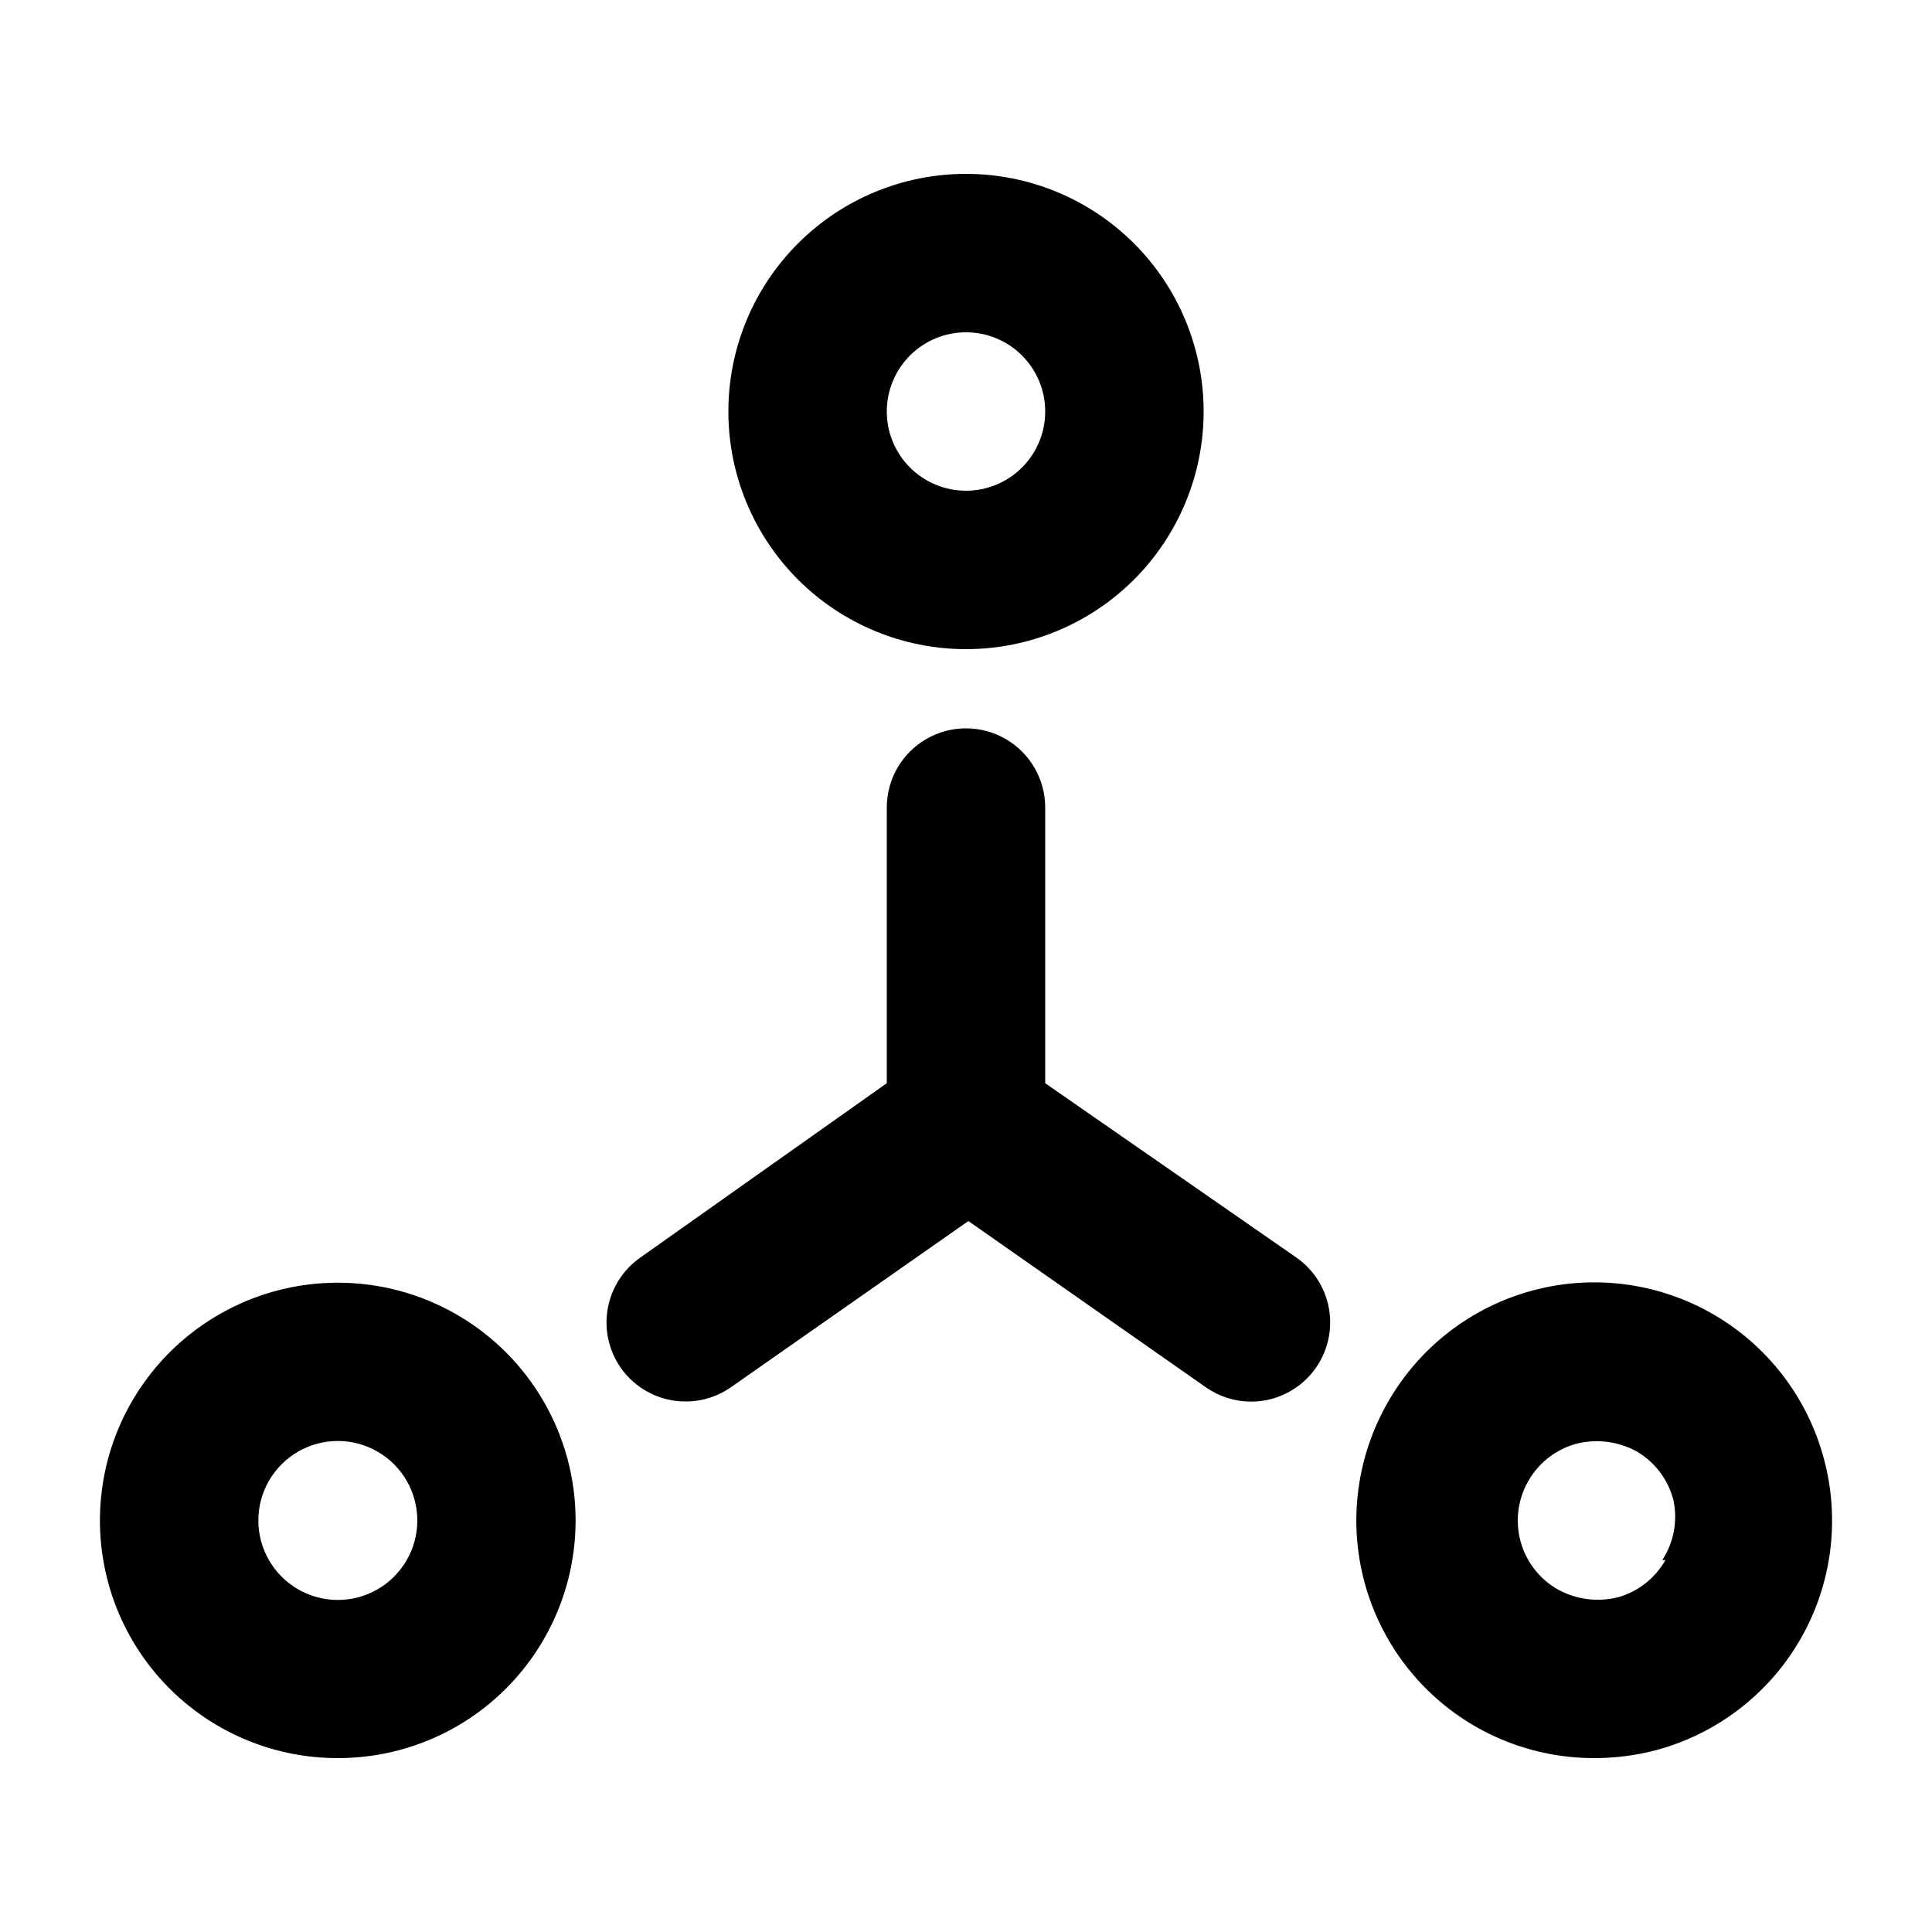
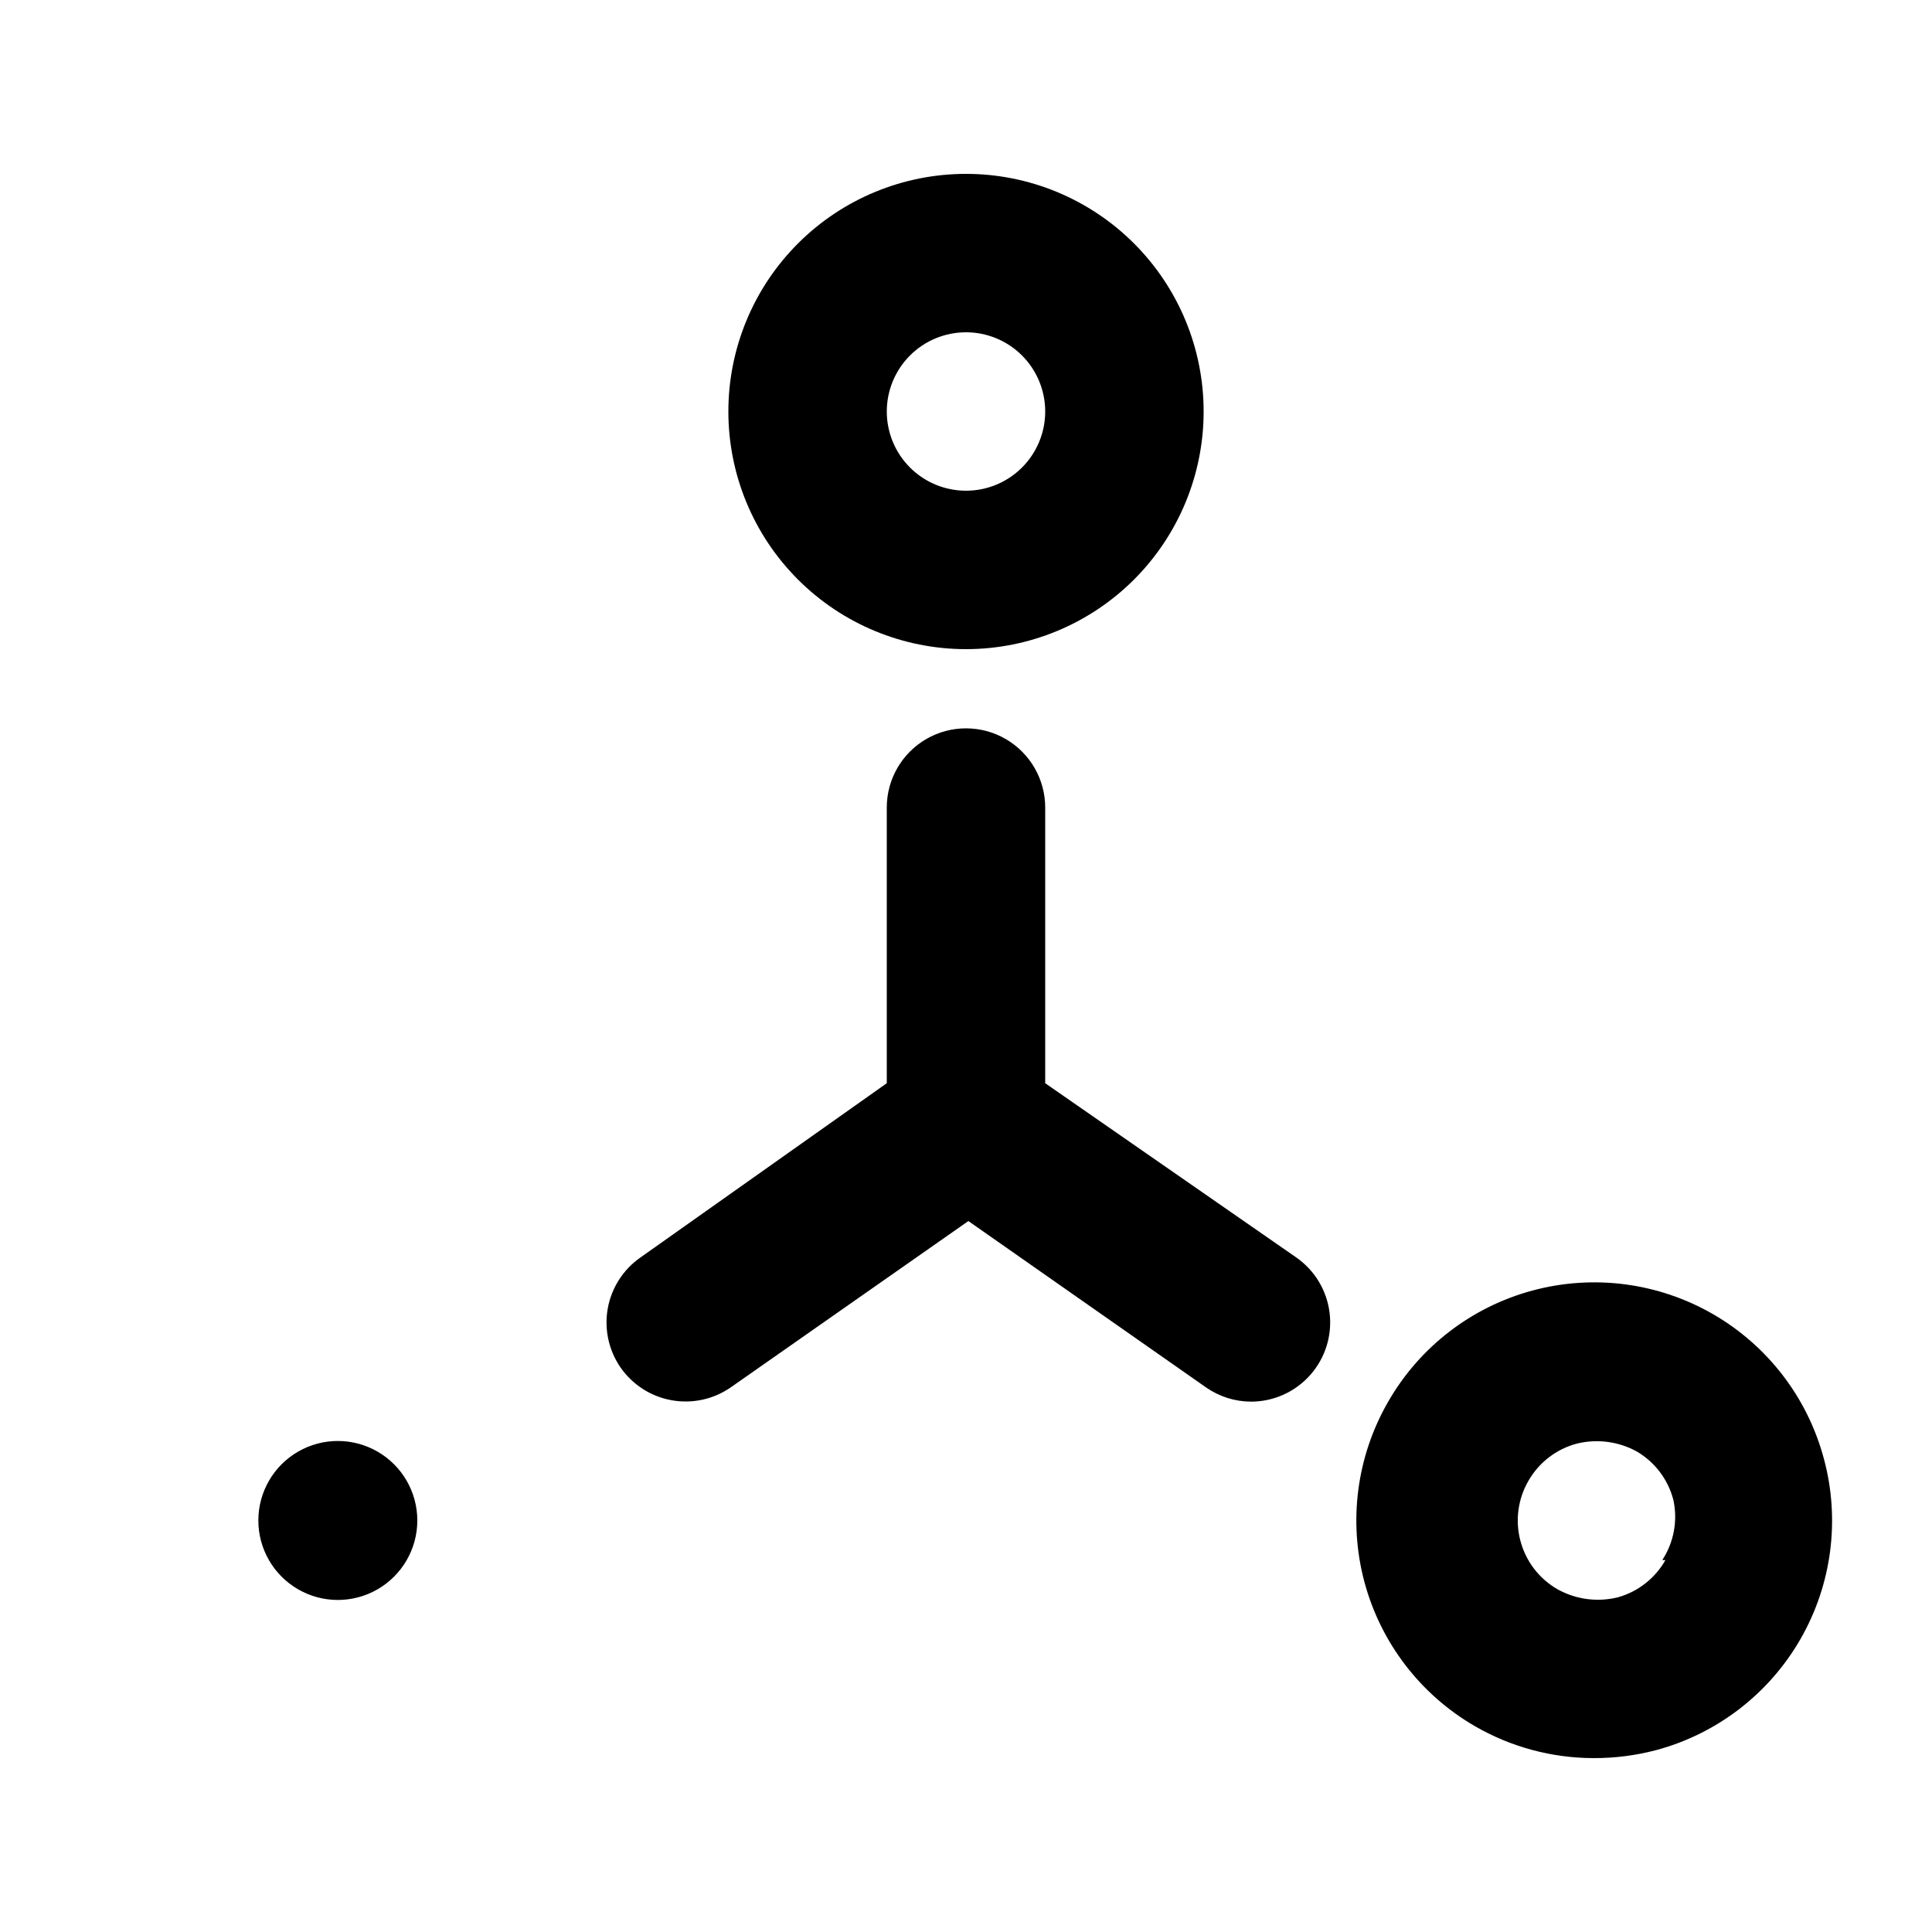
<svg xmlns="http://www.w3.org/2000/svg" fill="#000000" width="800px" height="800px" version="1.1" viewBox="144 144 512 512">
-   <path d="m400 316.03c16.699 0 32.719-6.637 44.531-18.445 11.809-11.812 18.445-27.828 18.445-44.531 0-16.703-6.637-32.723-18.445-44.531-11.812-11.812-27.832-18.445-44.531-18.445-16.703 0-32.723 6.633-44.531 18.445-11.812 11.809-18.445 27.828-18.445 44.531 0 16.703 6.633 32.719 18.445 44.531 11.809 11.809 27.828 18.445 44.531 18.445zm0-83.969c5.566 0 10.906 2.211 14.844 6.148 3.934 3.938 6.148 9.277 6.148 14.844 0 5.566-2.215 10.906-6.148 14.844-3.938 3.938-9.277 6.148-14.844 6.148-5.57 0-10.91-2.211-14.844-6.148-3.938-3.938-6.148-9.277-6.148-14.844 0-5.566 2.211-10.906 6.148-14.844 3.934-3.938 9.273-6.148 14.844-6.148zm-197.96 260.3c-16.168 9.309-27.379 25.309-30.609 43.684-3.227 18.375 1.859 37.238 13.887 51.5 12.031 14.262 29.762 22.457 48.422 22.371 10.98-0.023 21.762-2.918 31.277-8.395 19.5-11.25 31.516-32.047 31.523-54.559 0.008-22.512-11.996-43.32-31.488-54.582-19.492-11.262-43.512-11.27-63.012-0.02zm41.984 72.844c-6.523 3.75-14.555 3.734-21.062-0.043-6.512-3.777-10.512-10.738-10.496-18.262 0.012-7.527 4.043-14.473 10.566-18.223 6.523-3.75 14.555-3.734 21.066 0.043 6.508 3.773 10.508 10.738 10.496 18.262-0.016 7.527-4.047 14.473-10.57 18.223zm243.51-87.957c4.91 3.426 8.125 8.789 8.832 14.738 0.703 5.949-1.164 11.914-5.137 16.398-3.973 4.481-9.672 7.055-15.66 7.066-4.281-0.008-8.457-1.328-11.965-3.777l-62.977-44.082-62.977 44.082c-4.566 3.168-10.203 4.391-15.676 3.406-5.469-0.98-10.324-4.094-13.504-8.652-3.164-4.57-4.391-10.207-3.406-15.676s4.094-10.328 8.656-13.504l65.285-46.184v-73.051c0-7.5 4-14.43 10.496-18.18 6.492-3.75 14.496-3.75 20.992 0 6.492 3.75 10.496 10.68 10.496 18.18v73.051zm139.81 53.32c-4.316-16.16-14.883-29.941-29.367-38.301-14.488-8.359-31.703-10.613-47.855-6.262-16.148 4.348-29.906 14.941-38.234 29.445-8.359 14.477-10.625 31.68-6.293 47.82 4.332 16.145 14.902 29.906 29.383 38.25 9.516 5.477 20.301 8.371 31.277 8.395 5.598 0.027 11.172-0.68 16.586-2.098 16.156-4.328 29.926-14.902 38.273-29.395 8.348-14.492 10.59-31.711 6.231-47.855zm-41.984 26.871v-0.004c-2.731 4.824-7.262 8.371-12.598 9.867-5.391 1.336-11.09 0.586-15.953-2.098-4.867-2.781-8.418-7.391-9.867-12.805-1.445-5.387-0.691-11.129 2.102-15.957 2.781-4.863 7.391-8.418 12.805-9.863 5.391-1.336 11.09-0.586 15.953 2.098 4.789 2.824 8.258 7.426 9.656 12.805 1.199 5.496 0.141 11.246-2.938 15.953z" />
+   <path d="m400 316.03c16.699 0 32.719-6.637 44.531-18.445 11.809-11.812 18.445-27.828 18.445-44.531 0-16.703-6.637-32.723-18.445-44.531-11.812-11.812-27.832-18.445-44.531-18.445-16.703 0-32.723 6.633-44.531 18.445-11.812 11.809-18.445 27.828-18.445 44.531 0 16.703 6.633 32.719 18.445 44.531 11.809 11.809 27.828 18.445 44.531 18.445zm0-83.969c5.566 0 10.906 2.211 14.844 6.148 3.934 3.938 6.148 9.277 6.148 14.844 0 5.566-2.215 10.906-6.148 14.844-3.938 3.938-9.277 6.148-14.844 6.148-5.57 0-10.91-2.211-14.844-6.148-3.938-3.938-6.148-9.277-6.148-14.844 0-5.566 2.211-10.906 6.148-14.844 3.934-3.938 9.273-6.148 14.844-6.148zm-197.96 260.3zm41.984 72.844c-6.523 3.75-14.555 3.734-21.062-0.043-6.512-3.777-10.512-10.738-10.496-18.262 0.012-7.527 4.043-14.473 10.566-18.223 6.523-3.75 14.555-3.734 21.066 0.043 6.508 3.773 10.508 10.738 10.496 18.262-0.016 7.527-4.047 14.473-10.57 18.223zm243.51-87.957c4.91 3.426 8.125 8.789 8.832 14.738 0.703 5.949-1.164 11.914-5.137 16.398-3.973 4.481-9.672 7.055-15.66 7.066-4.281-0.008-8.457-1.328-11.965-3.777l-62.977-44.082-62.977 44.082c-4.566 3.168-10.203 4.391-15.676 3.406-5.469-0.98-10.324-4.094-13.504-8.652-3.164-4.57-4.391-10.207-3.406-15.676s4.094-10.328 8.656-13.504l65.285-46.184v-73.051c0-7.5 4-14.43 10.496-18.18 6.492-3.75 14.496-3.75 20.992 0 6.492 3.75 10.496 10.68 10.496 18.18v73.051zm139.81 53.32c-4.316-16.16-14.883-29.941-29.367-38.301-14.488-8.359-31.703-10.613-47.855-6.262-16.148 4.348-29.906 14.941-38.234 29.445-8.359 14.477-10.625 31.68-6.293 47.82 4.332 16.145 14.902 29.906 29.383 38.25 9.516 5.477 20.301 8.371 31.277 8.395 5.598 0.027 11.172-0.68 16.586-2.098 16.156-4.328 29.926-14.902 38.273-29.395 8.348-14.492 10.59-31.711 6.231-47.855zm-41.984 26.871v-0.004c-2.731 4.824-7.262 8.371-12.598 9.867-5.391 1.336-11.09 0.586-15.953-2.098-4.867-2.781-8.418-7.391-9.867-12.805-1.445-5.387-0.691-11.129 2.102-15.957 2.781-4.863 7.391-8.418 12.805-9.863 5.391-1.336 11.09-0.586 15.953 2.098 4.789 2.824 8.258 7.426 9.656 12.805 1.199 5.496 0.141 11.246-2.938 15.953z" />
</svg>